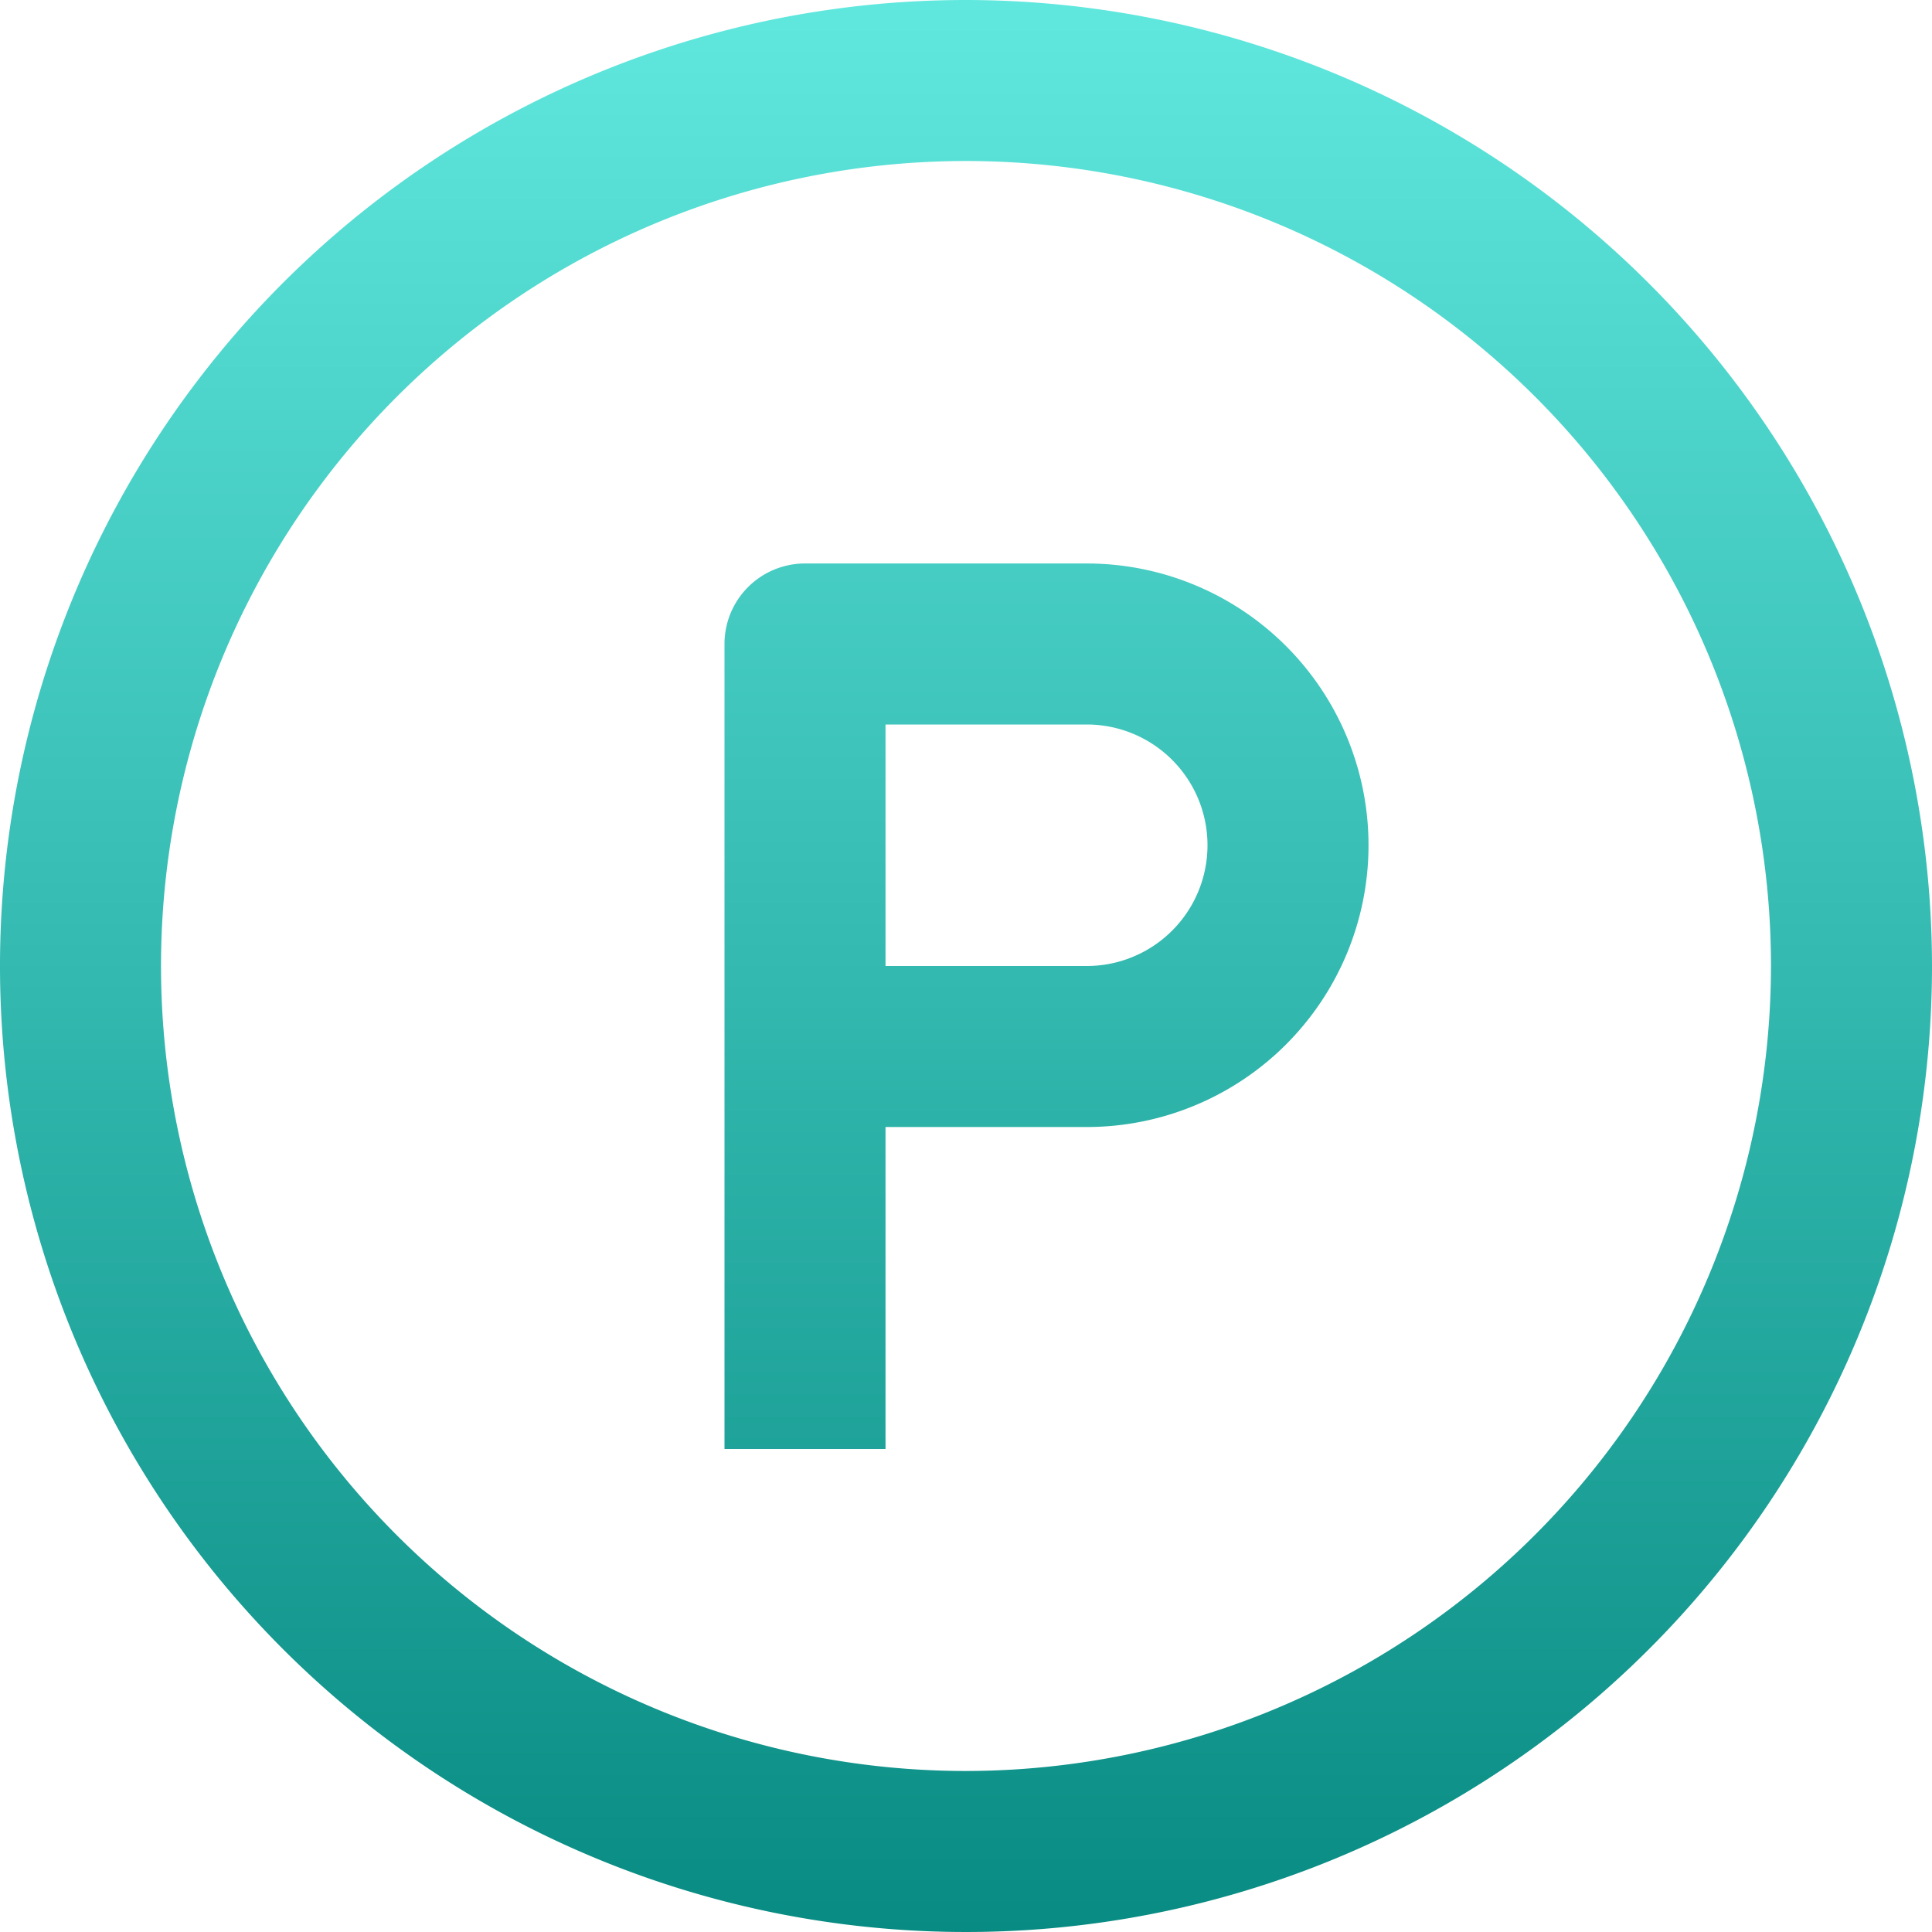
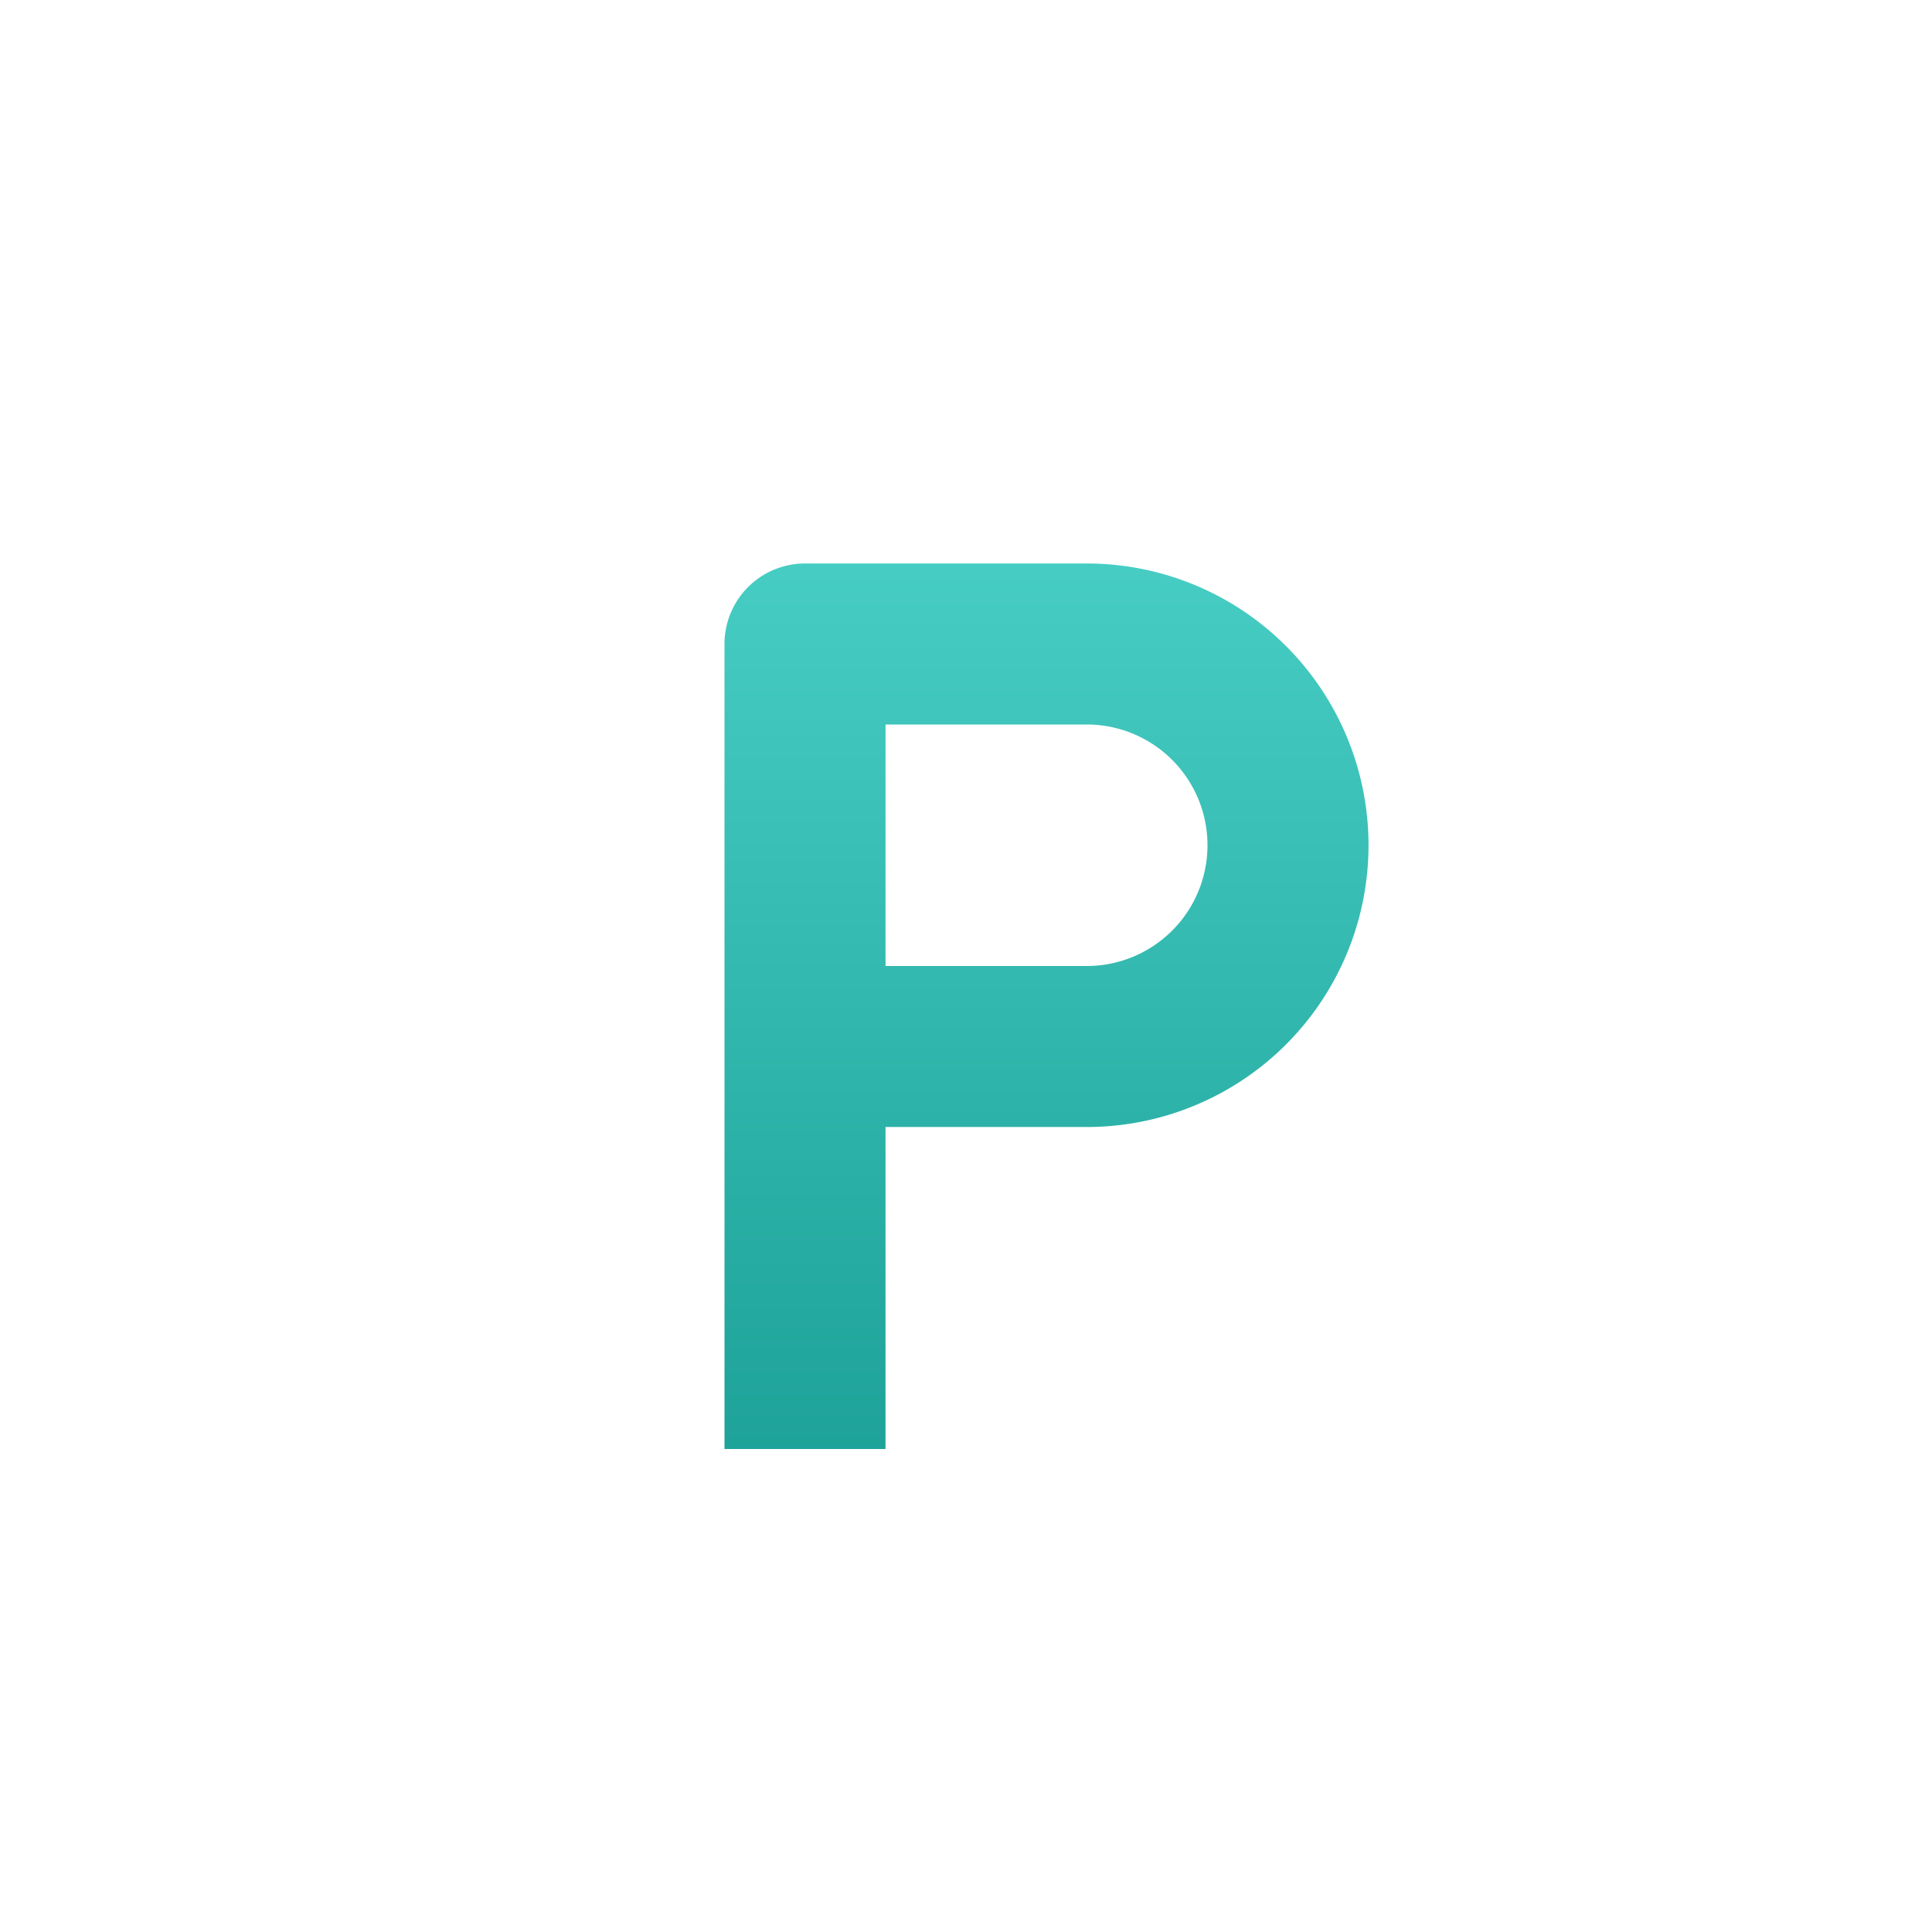
<svg xmlns="http://www.w3.org/2000/svg" width="44" height="44" fill="none">
-   <path d="M22 0a22 22 0 1022 22A22.024 22.024 0 0022 0zm0 40.333A18.333 18.333 0 1140.333 22 18.354 18.354 0 0122 40.333z" fill="url(#paint0_linear)" />
-   <path d="M24.75 12.833h-6.417a1.833 1.833 0 00-1.833 1.834V33h3.667v-7.333h4.583a6.417 6.417 0 100-12.834zm0 9.167h-4.583v-5.5h4.583a2.75 2.75 0 110 5.5z" fill="url(#paint1_linear)" />
+   <path d="M24.75 12.833h-6.417a1.833 1.833 0 00-1.833 1.834V33h3.667v-7.333h4.583a6.417 6.417 0 100-12.834m0 9.167h-4.583v-5.5h4.583a2.75 2.75 0 110 5.5z" fill="url(#paint1_linear)" />
  <defs>
    <linearGradient id="paint0_linear" x1="22" y1="0" x2="22" y2="44" gradientUnits="userSpaceOnUse">
      <stop stop-color="#60E8DE" />
      <stop offset="1" stop-color="#088B82" />
    </linearGradient>
    <linearGradient id="paint1_linear" x1="22" y1="0" x2="22" y2="44" gradientUnits="userSpaceOnUse">
      <stop stop-color="#60E8DE" />
      <stop offset="1" stop-color="#088B82" />
    </linearGradient>
  </defs>
</svg>